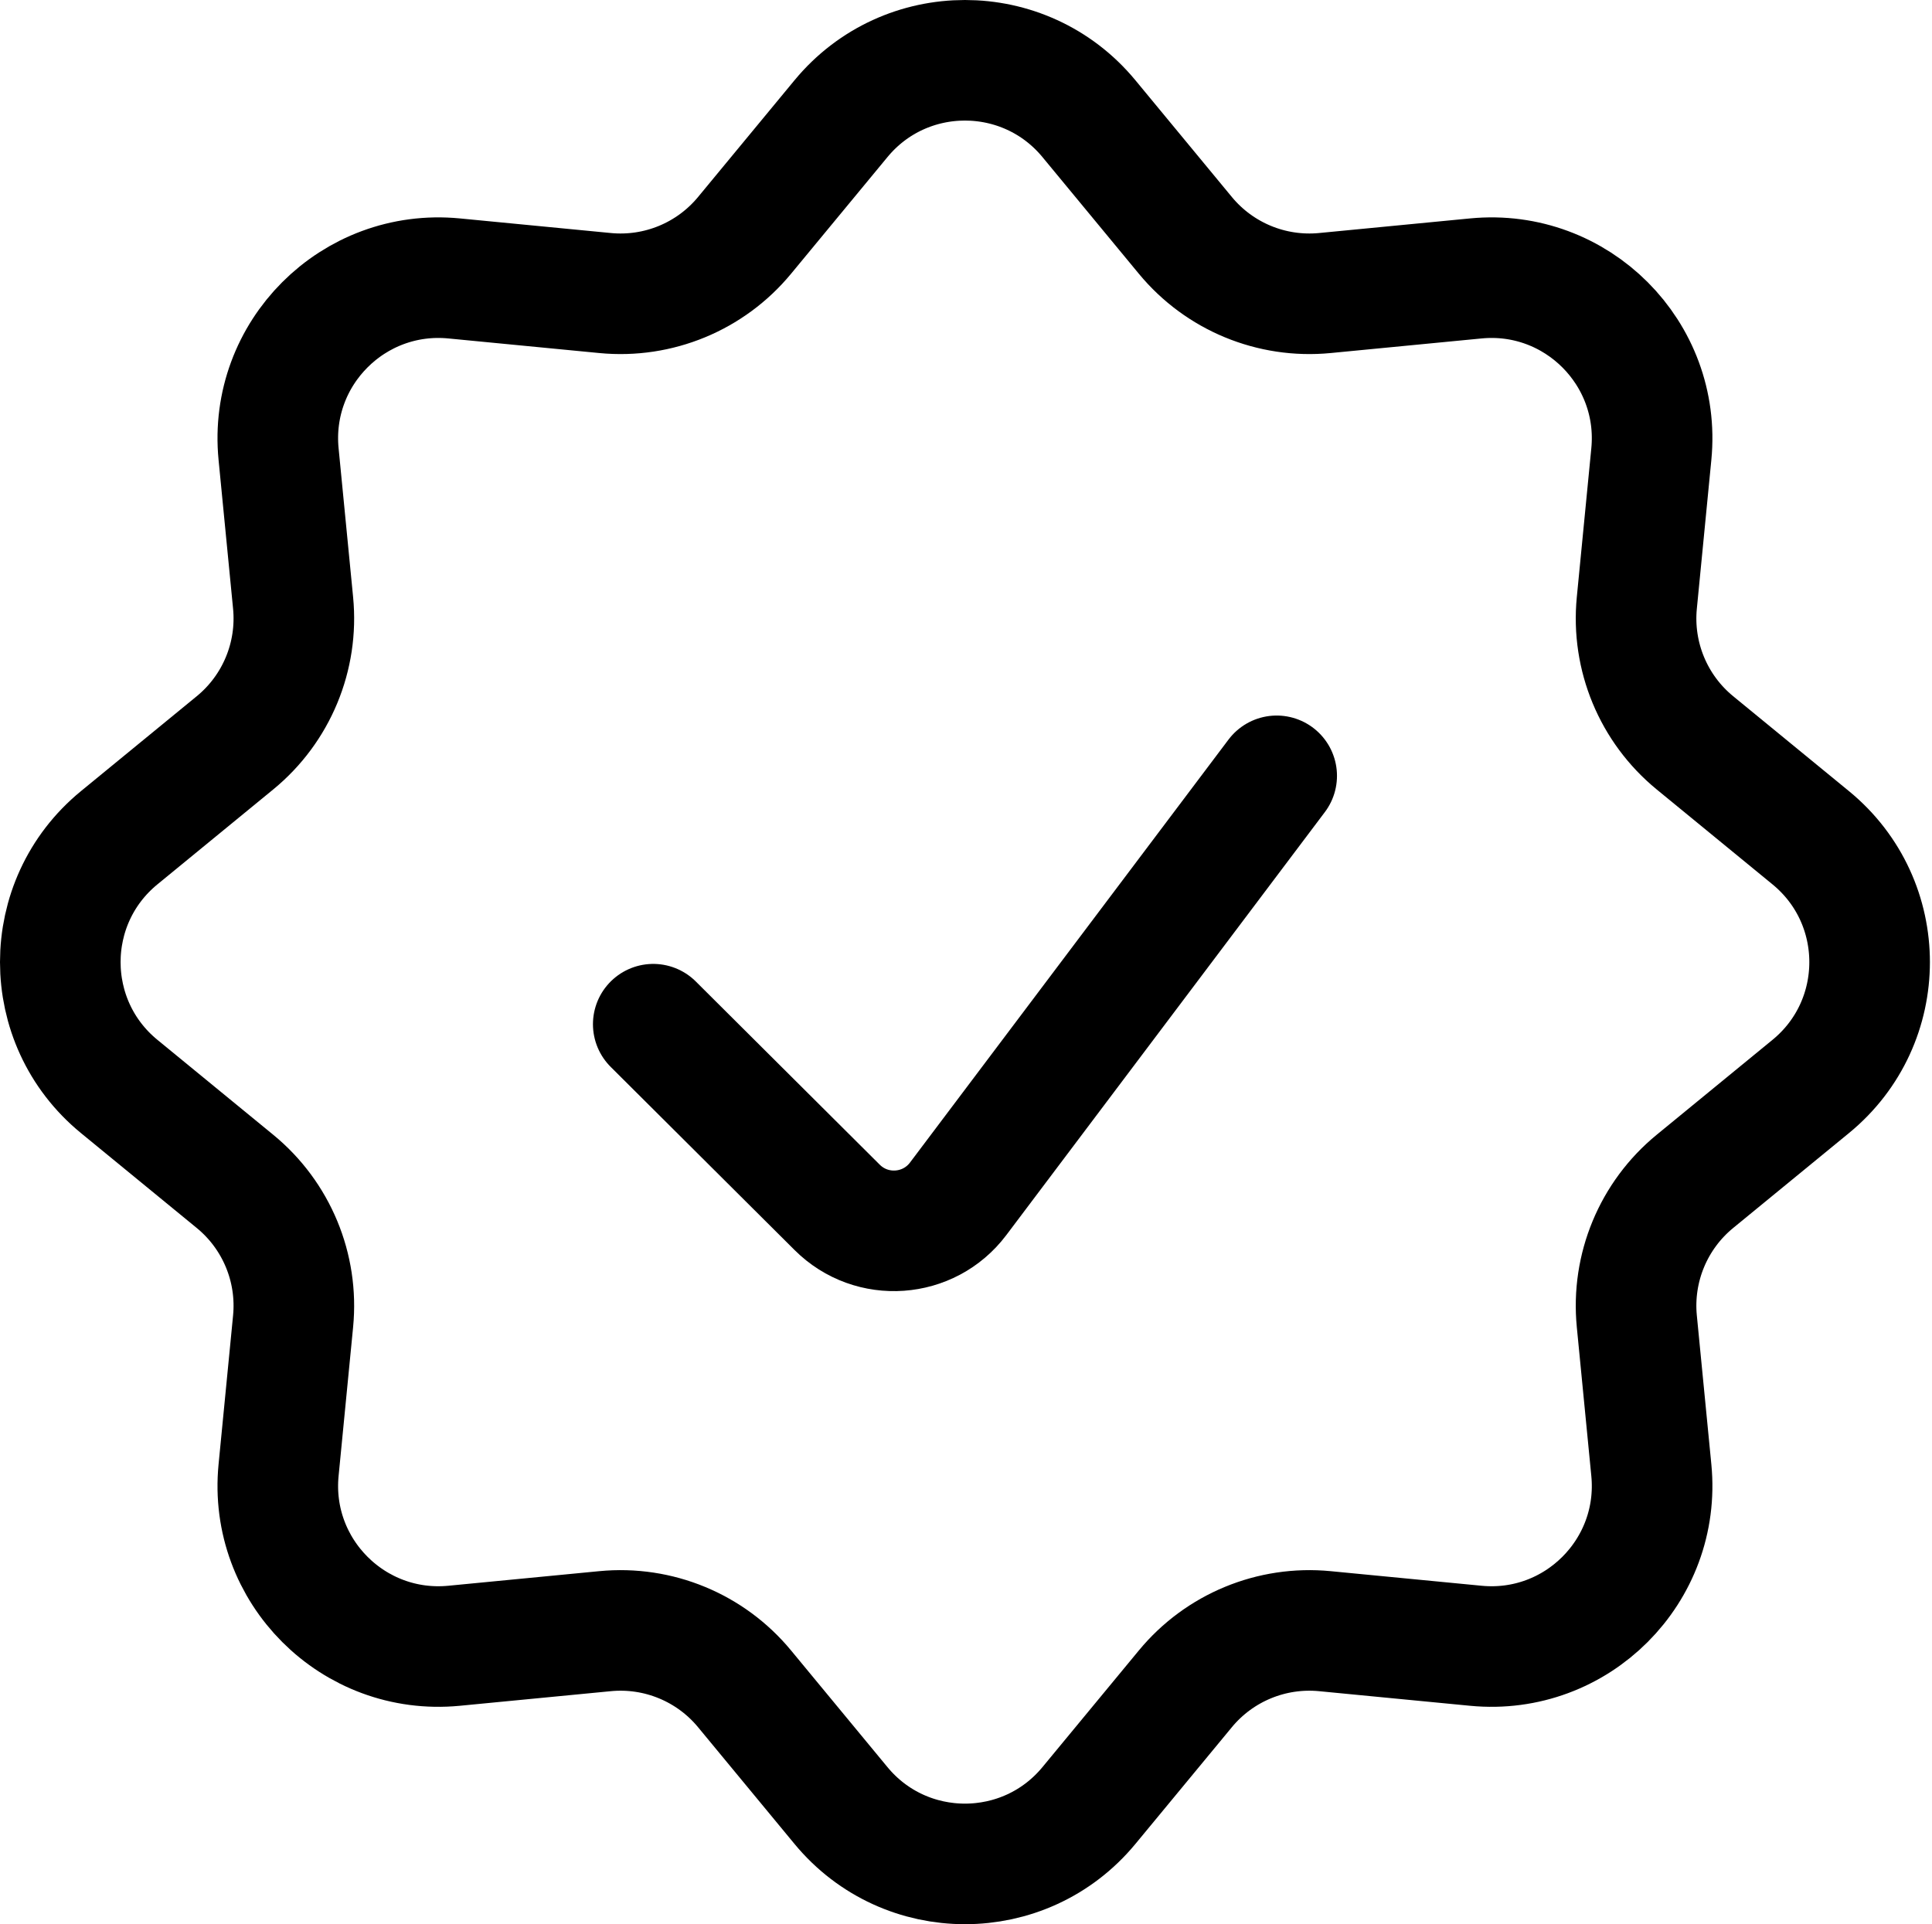
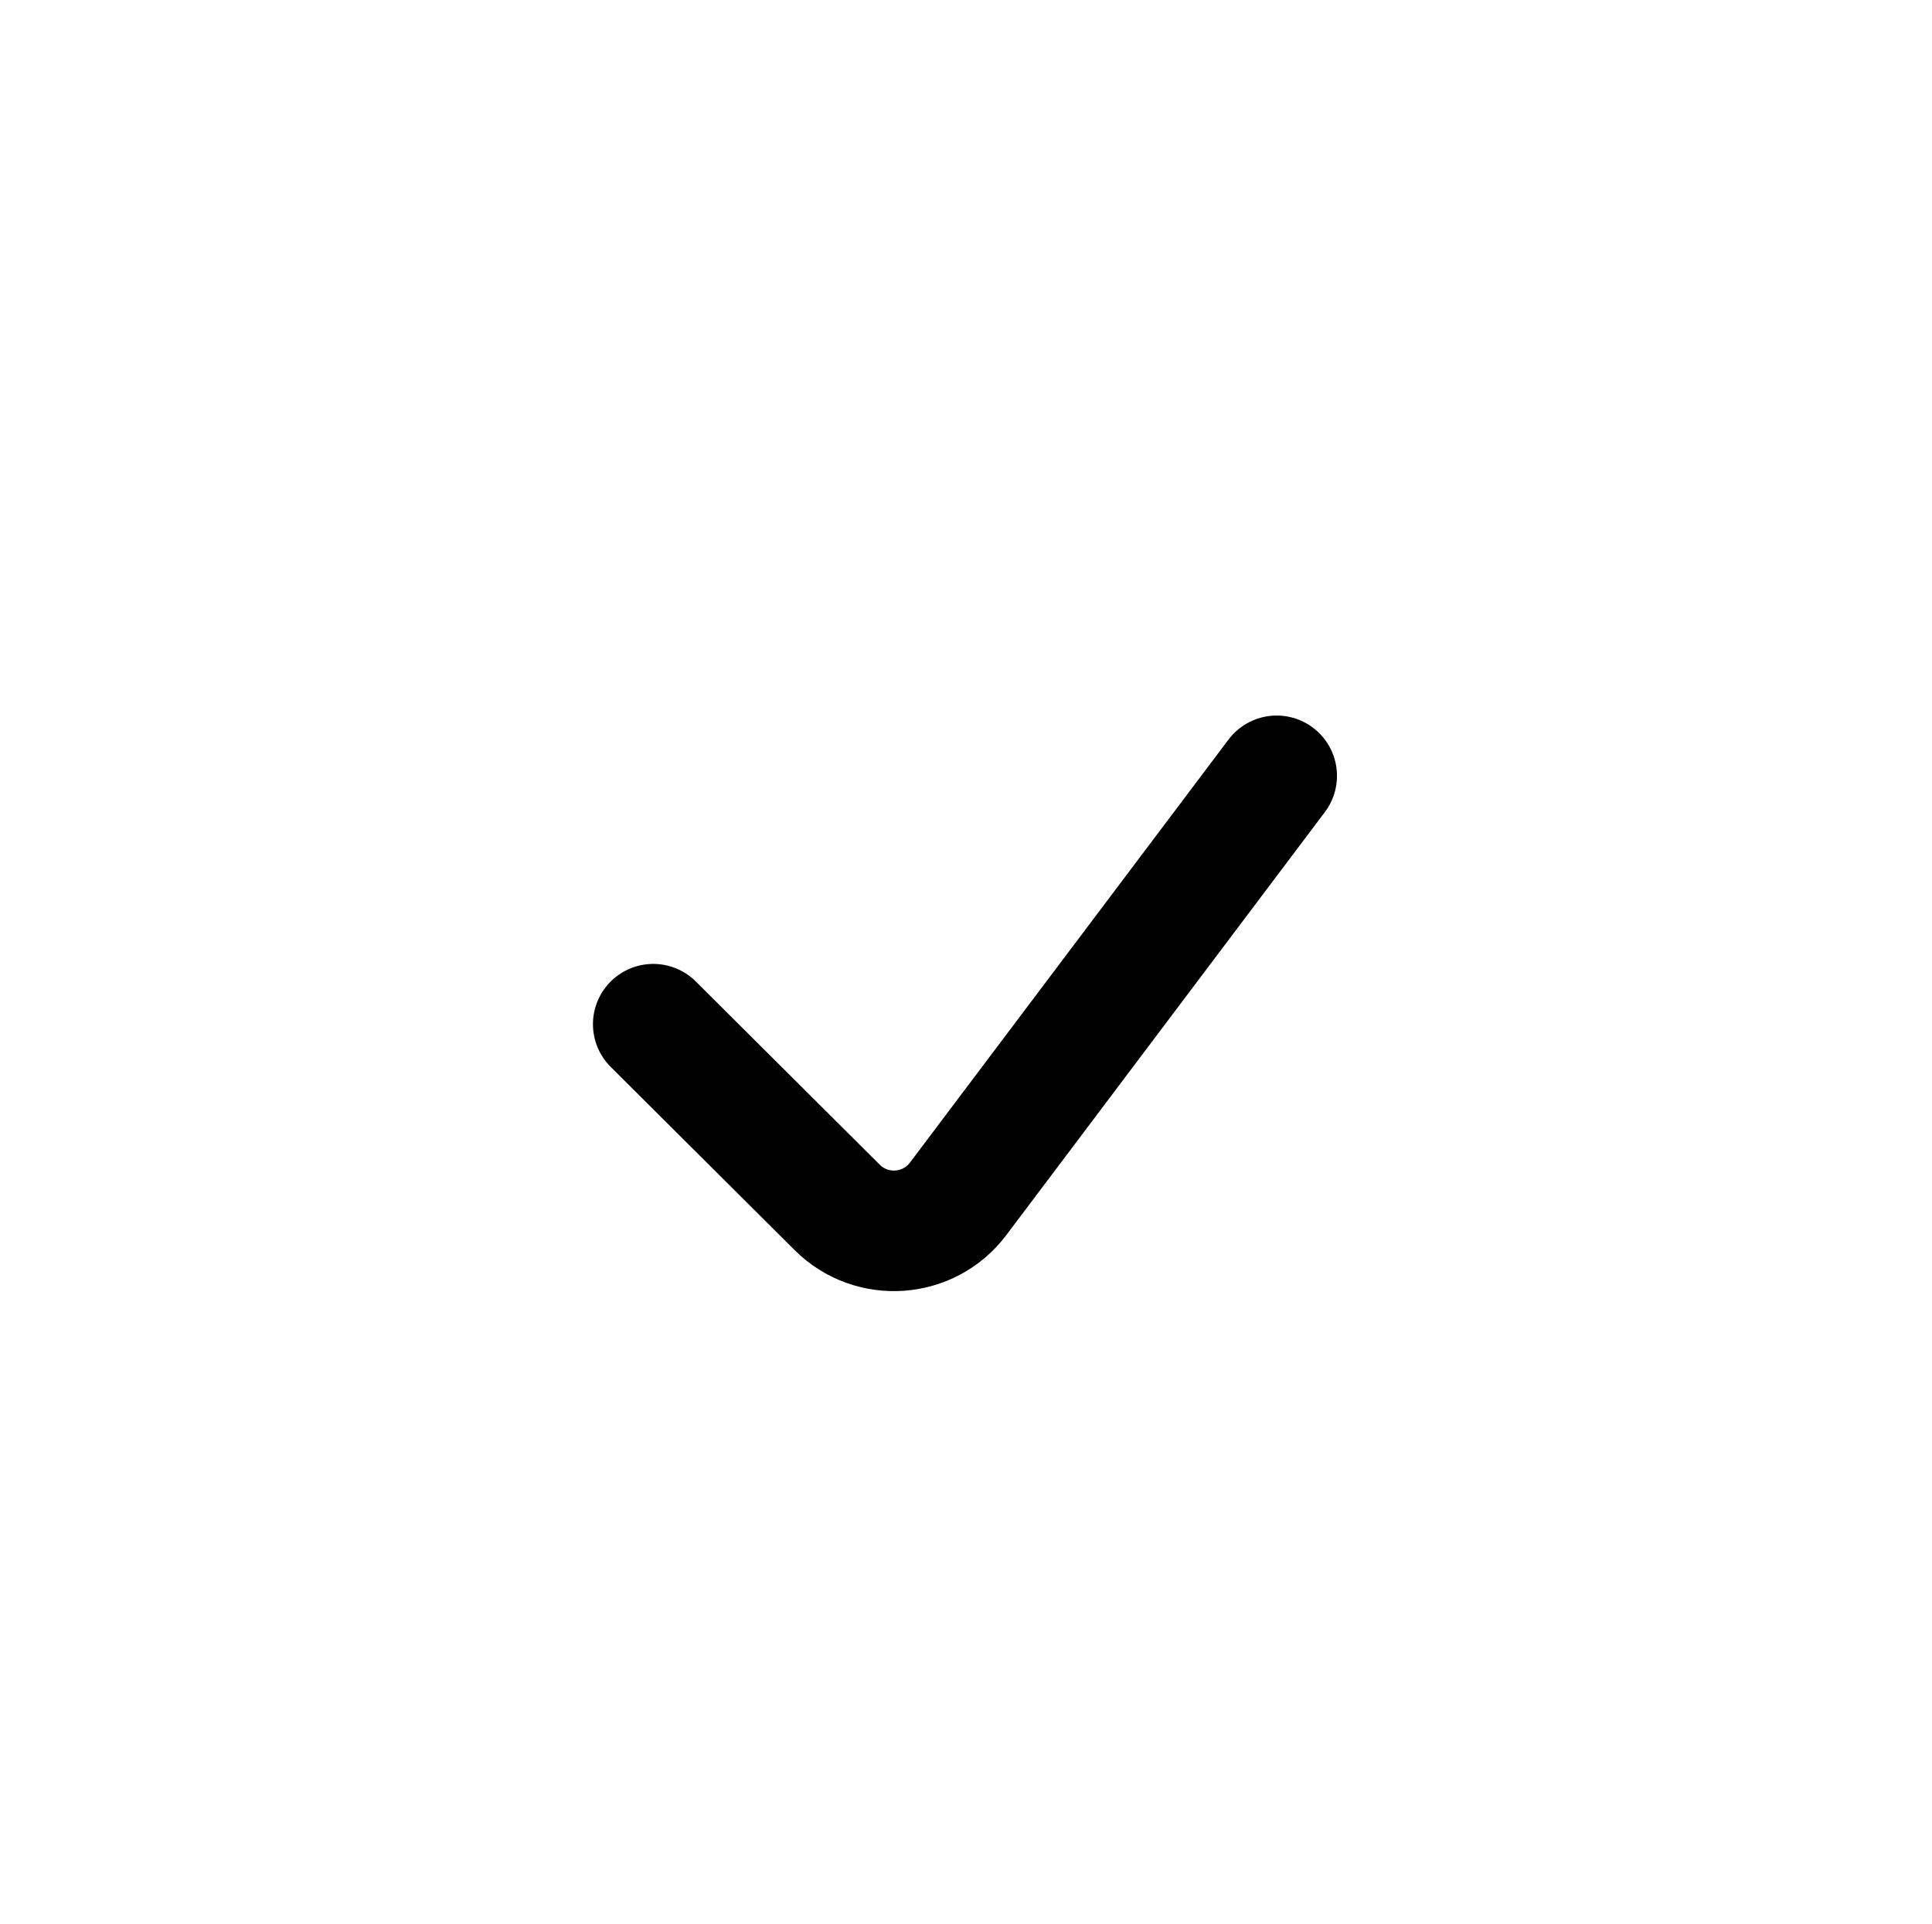
<svg xmlns="http://www.w3.org/2000/svg" width="769" height="766" viewBox="0 0 769 766" fill="none">
-   <path d="M334.746 47.236C360.343 16.255 407.827 16.255 433.424 47.236L471.824 93.716C485.367 110.106 506.163 118.702 527.325 116.655L587.427 110.841C627.527 106.961 661.197 140.655 657.286 180.754L651.51 240.004C649.437 261.268 658.112 282.165 674.634 295.709L720.742 333.508C751.978 359.111 751.978 406.893 720.742 432.497L674.634 470.295C658.112 483.841 649.437 504.737 651.51 526.001L657.286 585.252C661.197 625.348 627.527 659.044 587.427 655.162L527.325 649.351C506.163 647.303 485.367 655.898 471.824 672.289L433.424 718.769C407.827 749.751 360.343 749.751 334.746 718.769L296.345 672.289C282.804 655.898 262.006 647.303 240.844 649.351L180.744 655.162C140.642 659.044 106.974 625.348 110.883 585.252L116.66 526.001C118.733 504.737 110.059 483.841 93.535 470.295L47.427 432.497C16.191 406.893 16.191 359.111 47.427 333.508L93.535 295.709C110.059 282.165 118.733 261.268 116.66 240.004L110.883 180.754C106.974 140.655 140.642 106.961 180.744 110.841L240.844 116.655C262.006 118.702 282.804 110.106 296.345 93.716L334.746 47.236Z" stroke="black" stroke-width="48" />
  <path d="M260.016 407.722L333.235 480.654C346.998 494.362 369.699 492.75 381.382 477.23L508.163 308.85" stroke="black" stroke-width="48" stroke-linecap="round" />
</svg>